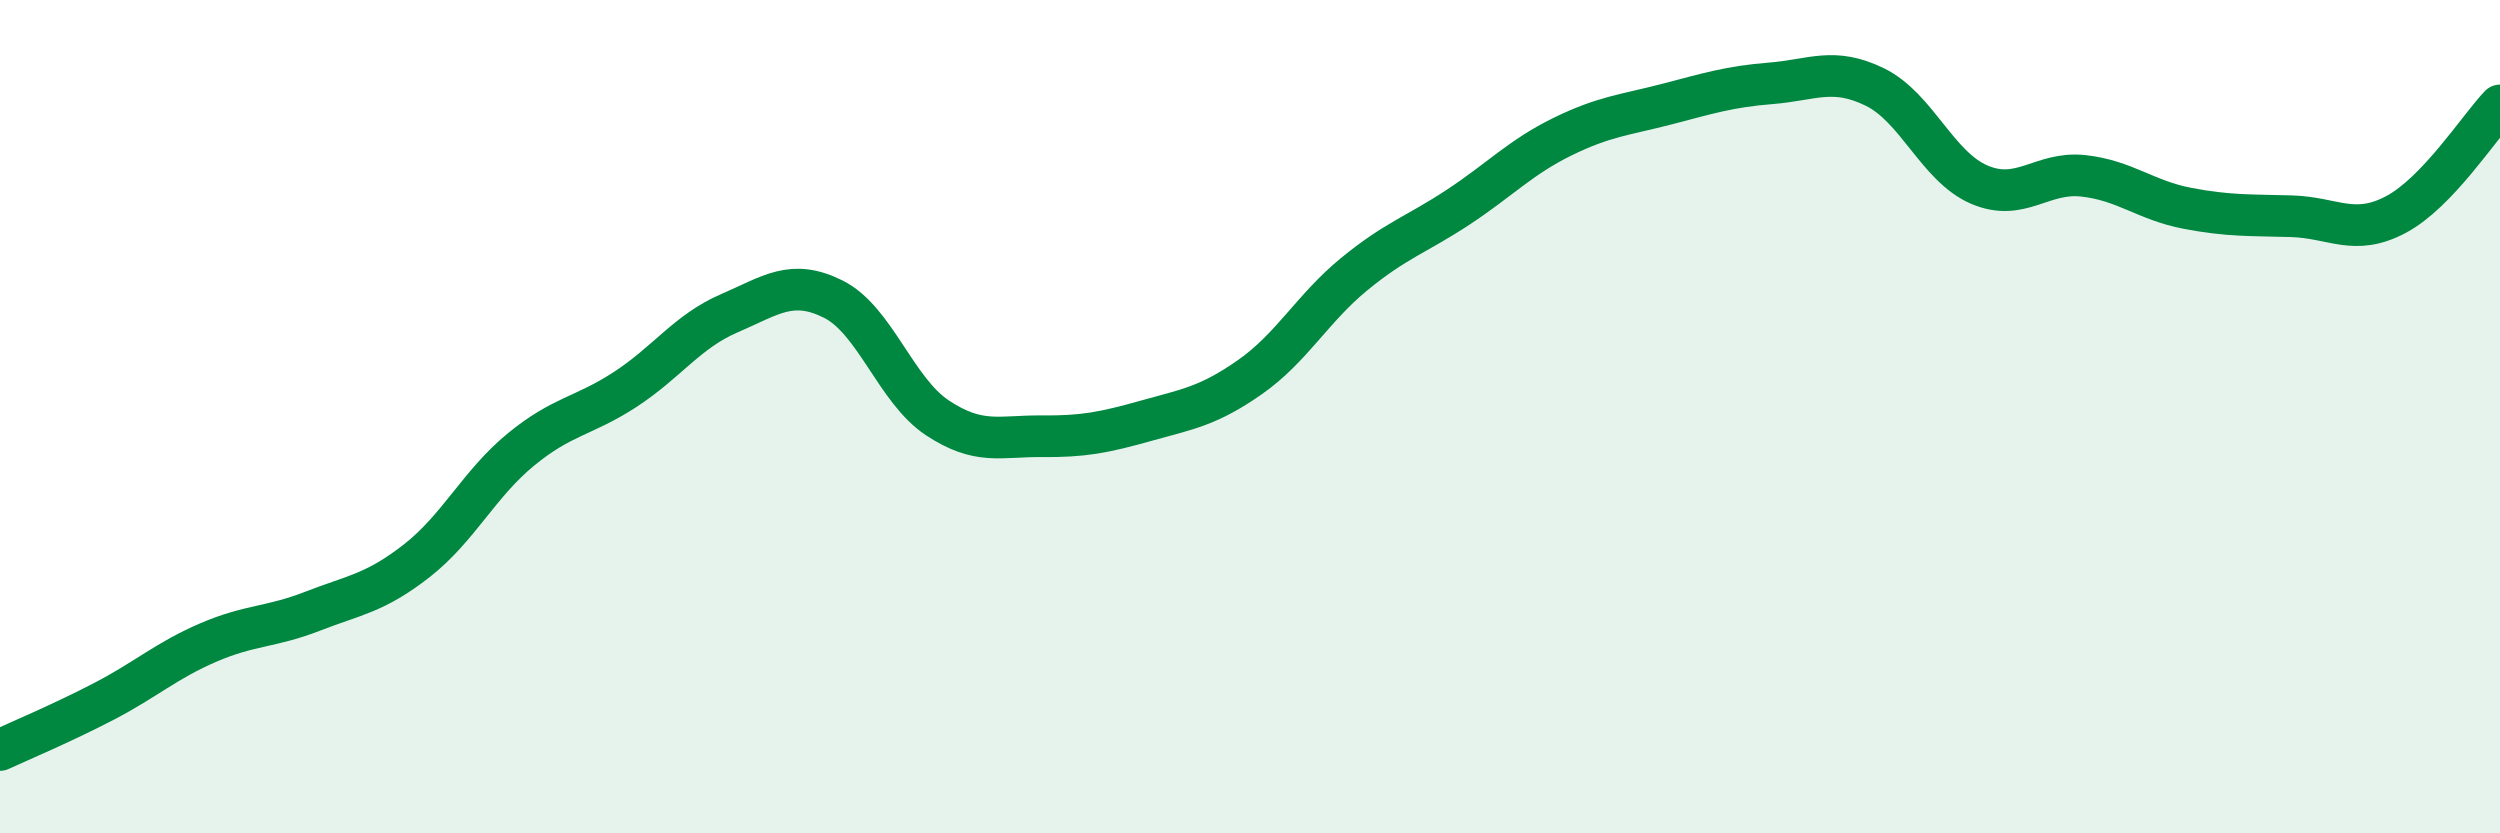
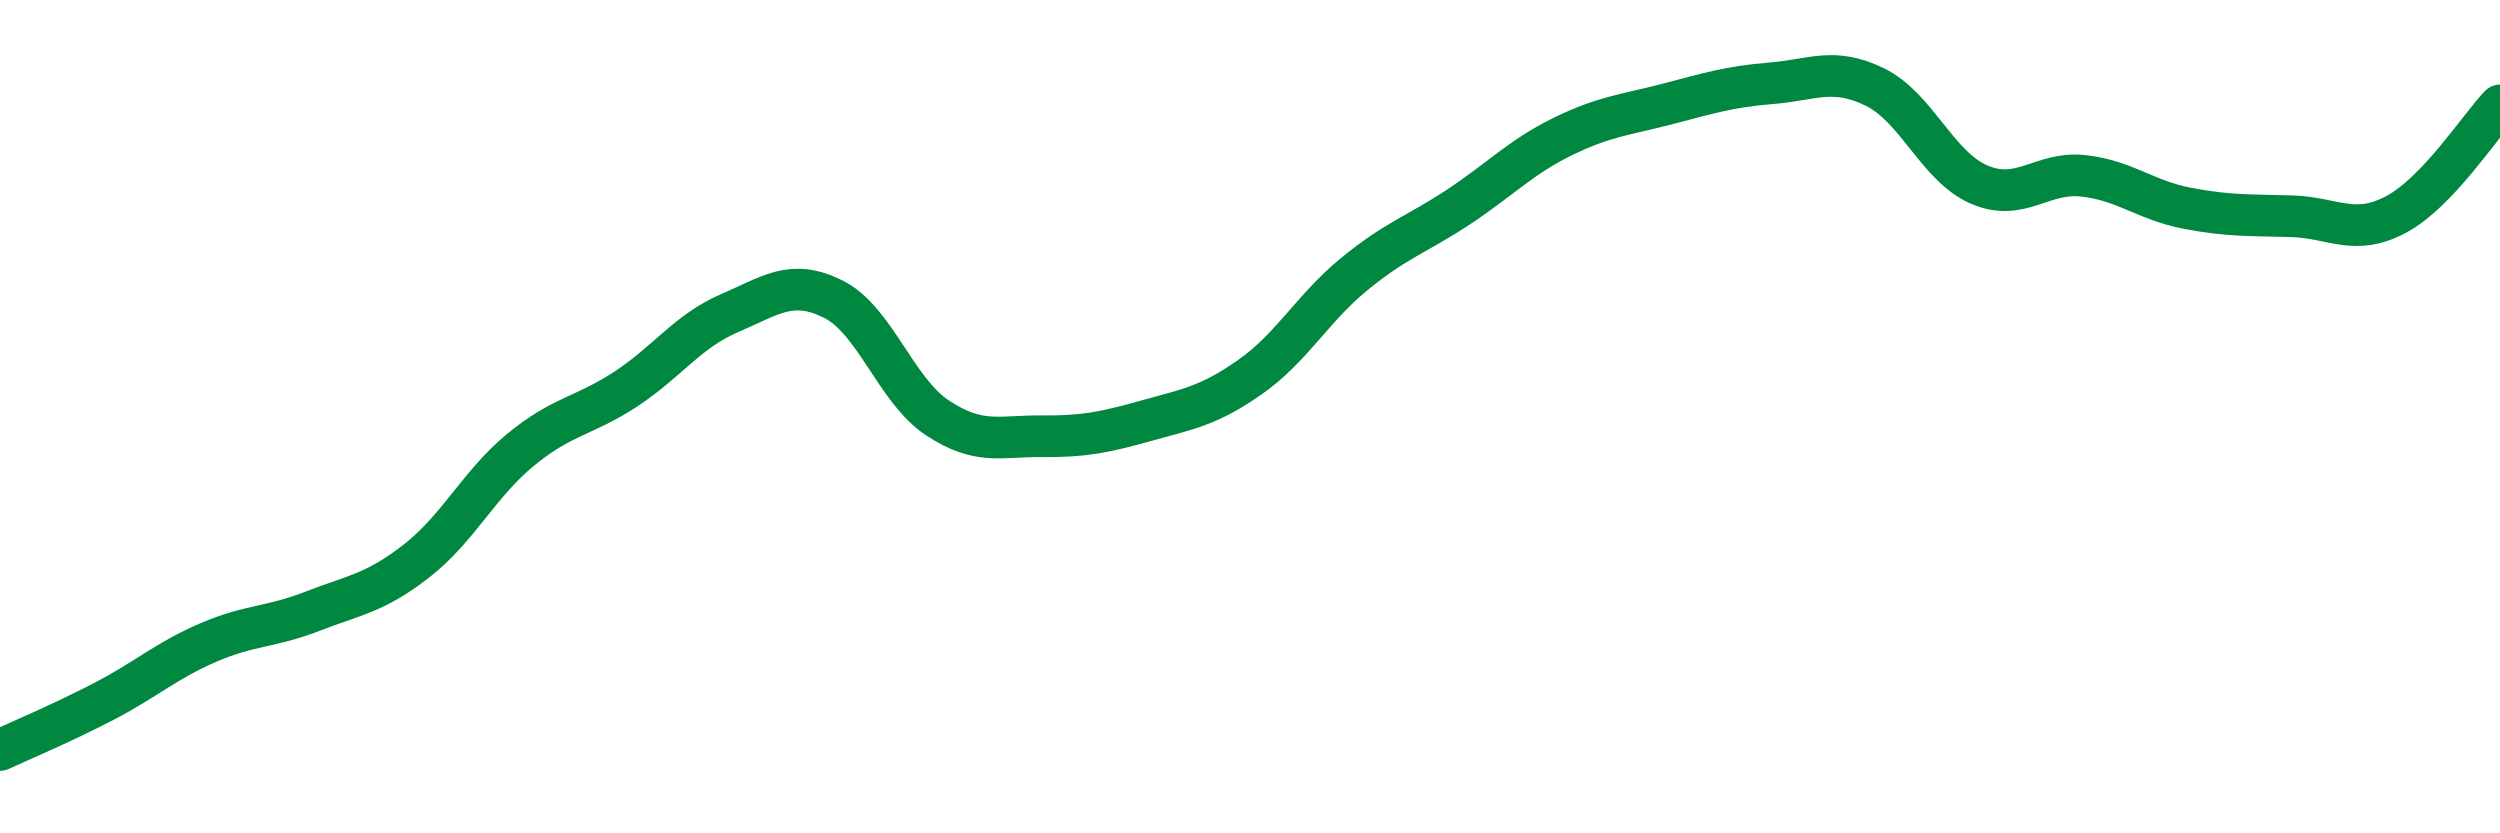
<svg xmlns="http://www.w3.org/2000/svg" width="60" height="20" viewBox="0 0 60 20">
-   <path d="M 0,18 C 0.5,17.77 1.5,17.35 2.5,16.83 C 3.5,16.31 4,15.85 5,15.42 C 6,14.99 6.5,15.06 7.5,14.67 C 8.5,14.28 9,14.24 10,13.46 C 11,12.68 11.5,11.61 12.5,10.79 C 13.5,9.97 14,10 15,9.35 C 16,8.7 16.5,7.95 17.5,7.52 C 18.5,7.09 19,6.68 20,7.18 C 21,7.68 21.5,9.37 22.5,10.03 C 23.5,10.69 24,10.46 25,10.47 C 26,10.48 26.5,10.38 27.5,10.1 C 28.5,9.82 29,9.75 30,9.05 C 31,8.35 31.5,7.4 32.5,6.58 C 33.5,5.76 34,5.63 35,4.97 C 36,4.31 36.5,3.77 37.5,3.28 C 38.5,2.79 39,2.76 40,2.5 C 41,2.24 41.5,2.08 42.5,2 C 43.5,1.92 44,1.6 45,2.09 C 46,2.58 46.5,4 47.5,4.43 C 48.5,4.86 49,4.11 50,4.22 C 51,4.33 51.5,4.81 52.5,5 C 53.5,5.19 54,5.16 55,5.19 C 56,5.22 56.5,5.68 57.5,5.15 C 58.5,4.62 59.5,3.05 60,2.53L60 20L0 20Z" fill="#008740" opacity="0.1" stroke-linecap="round" stroke-linejoin="round" />
  <path d="M 0,18 C 0.5,17.77 1.5,17.35 2.5,16.83 C 3.5,16.31 4,15.85 5,15.42 C 6,14.99 6.5,15.06 7.5,14.67 C 8.5,14.28 9,14.24 10,13.46 C 11,12.68 11.5,11.61 12.5,10.79 C 13.5,9.97 14,10 15,9.35 C 16,8.7 16.5,7.95 17.5,7.52 C 18.5,7.09 19,6.68 20,7.18 C 21,7.68 21.5,9.37 22.5,10.03 C 23.5,10.69 24,10.46 25,10.47 C 26,10.48 26.5,10.38 27.5,10.1 C 28.5,9.82 29,9.75 30,9.05 C 31,8.35 31.5,7.4 32.5,6.58 C 33.5,5.76 34,5.63 35,4.97 C 36,4.31 36.5,3.77 37.5,3.28 C 38.5,2.79 39,2.76 40,2.5 C 41,2.24 41.5,2.08 42.5,2 C 43.5,1.92 44,1.6 45,2.09 C 46,2.58 46.5,4 47.5,4.43 C 48.5,4.86 49,4.11 50,4.22 C 51,4.33 51.5,4.81 52.5,5 C 53.5,5.19 54,5.16 55,5.19 C 56,5.22 56.5,5.68 57.5,5.15 C 58.5,4.62 59.5,3.05 60,2.53" stroke="#008740" stroke-width="1" fill="none" stroke-linecap="round" stroke-linejoin="round" />
</svg>